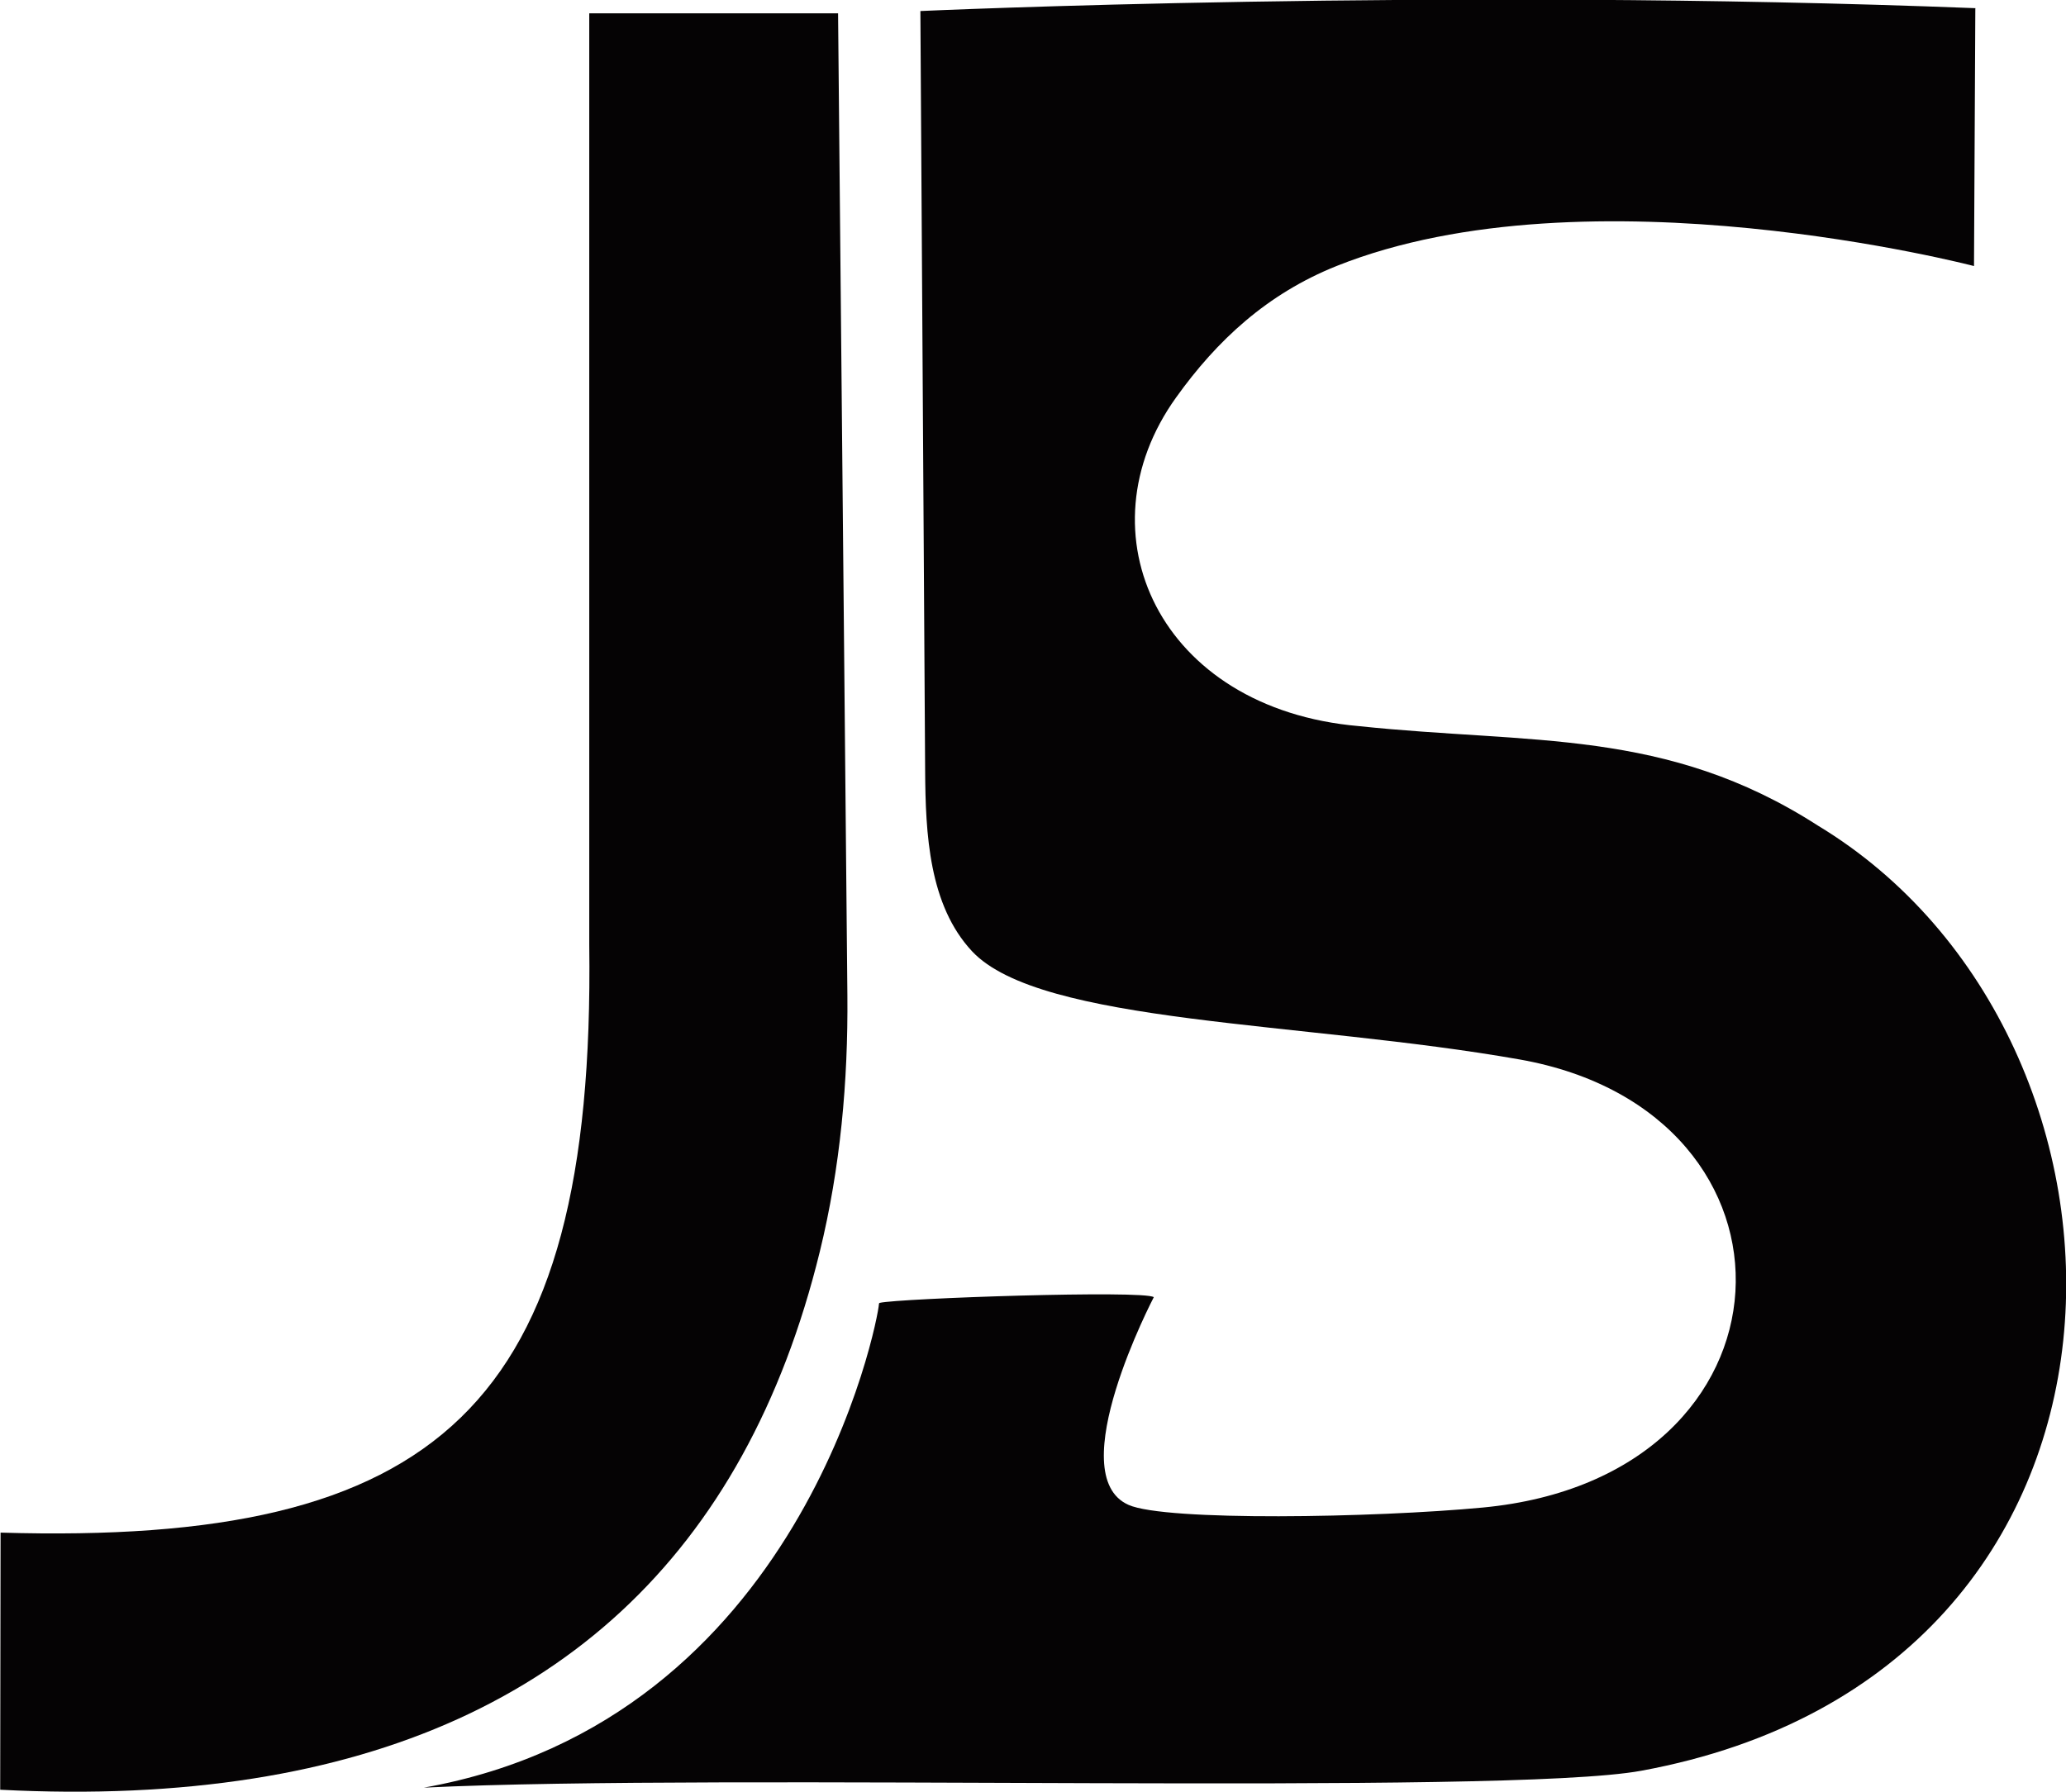
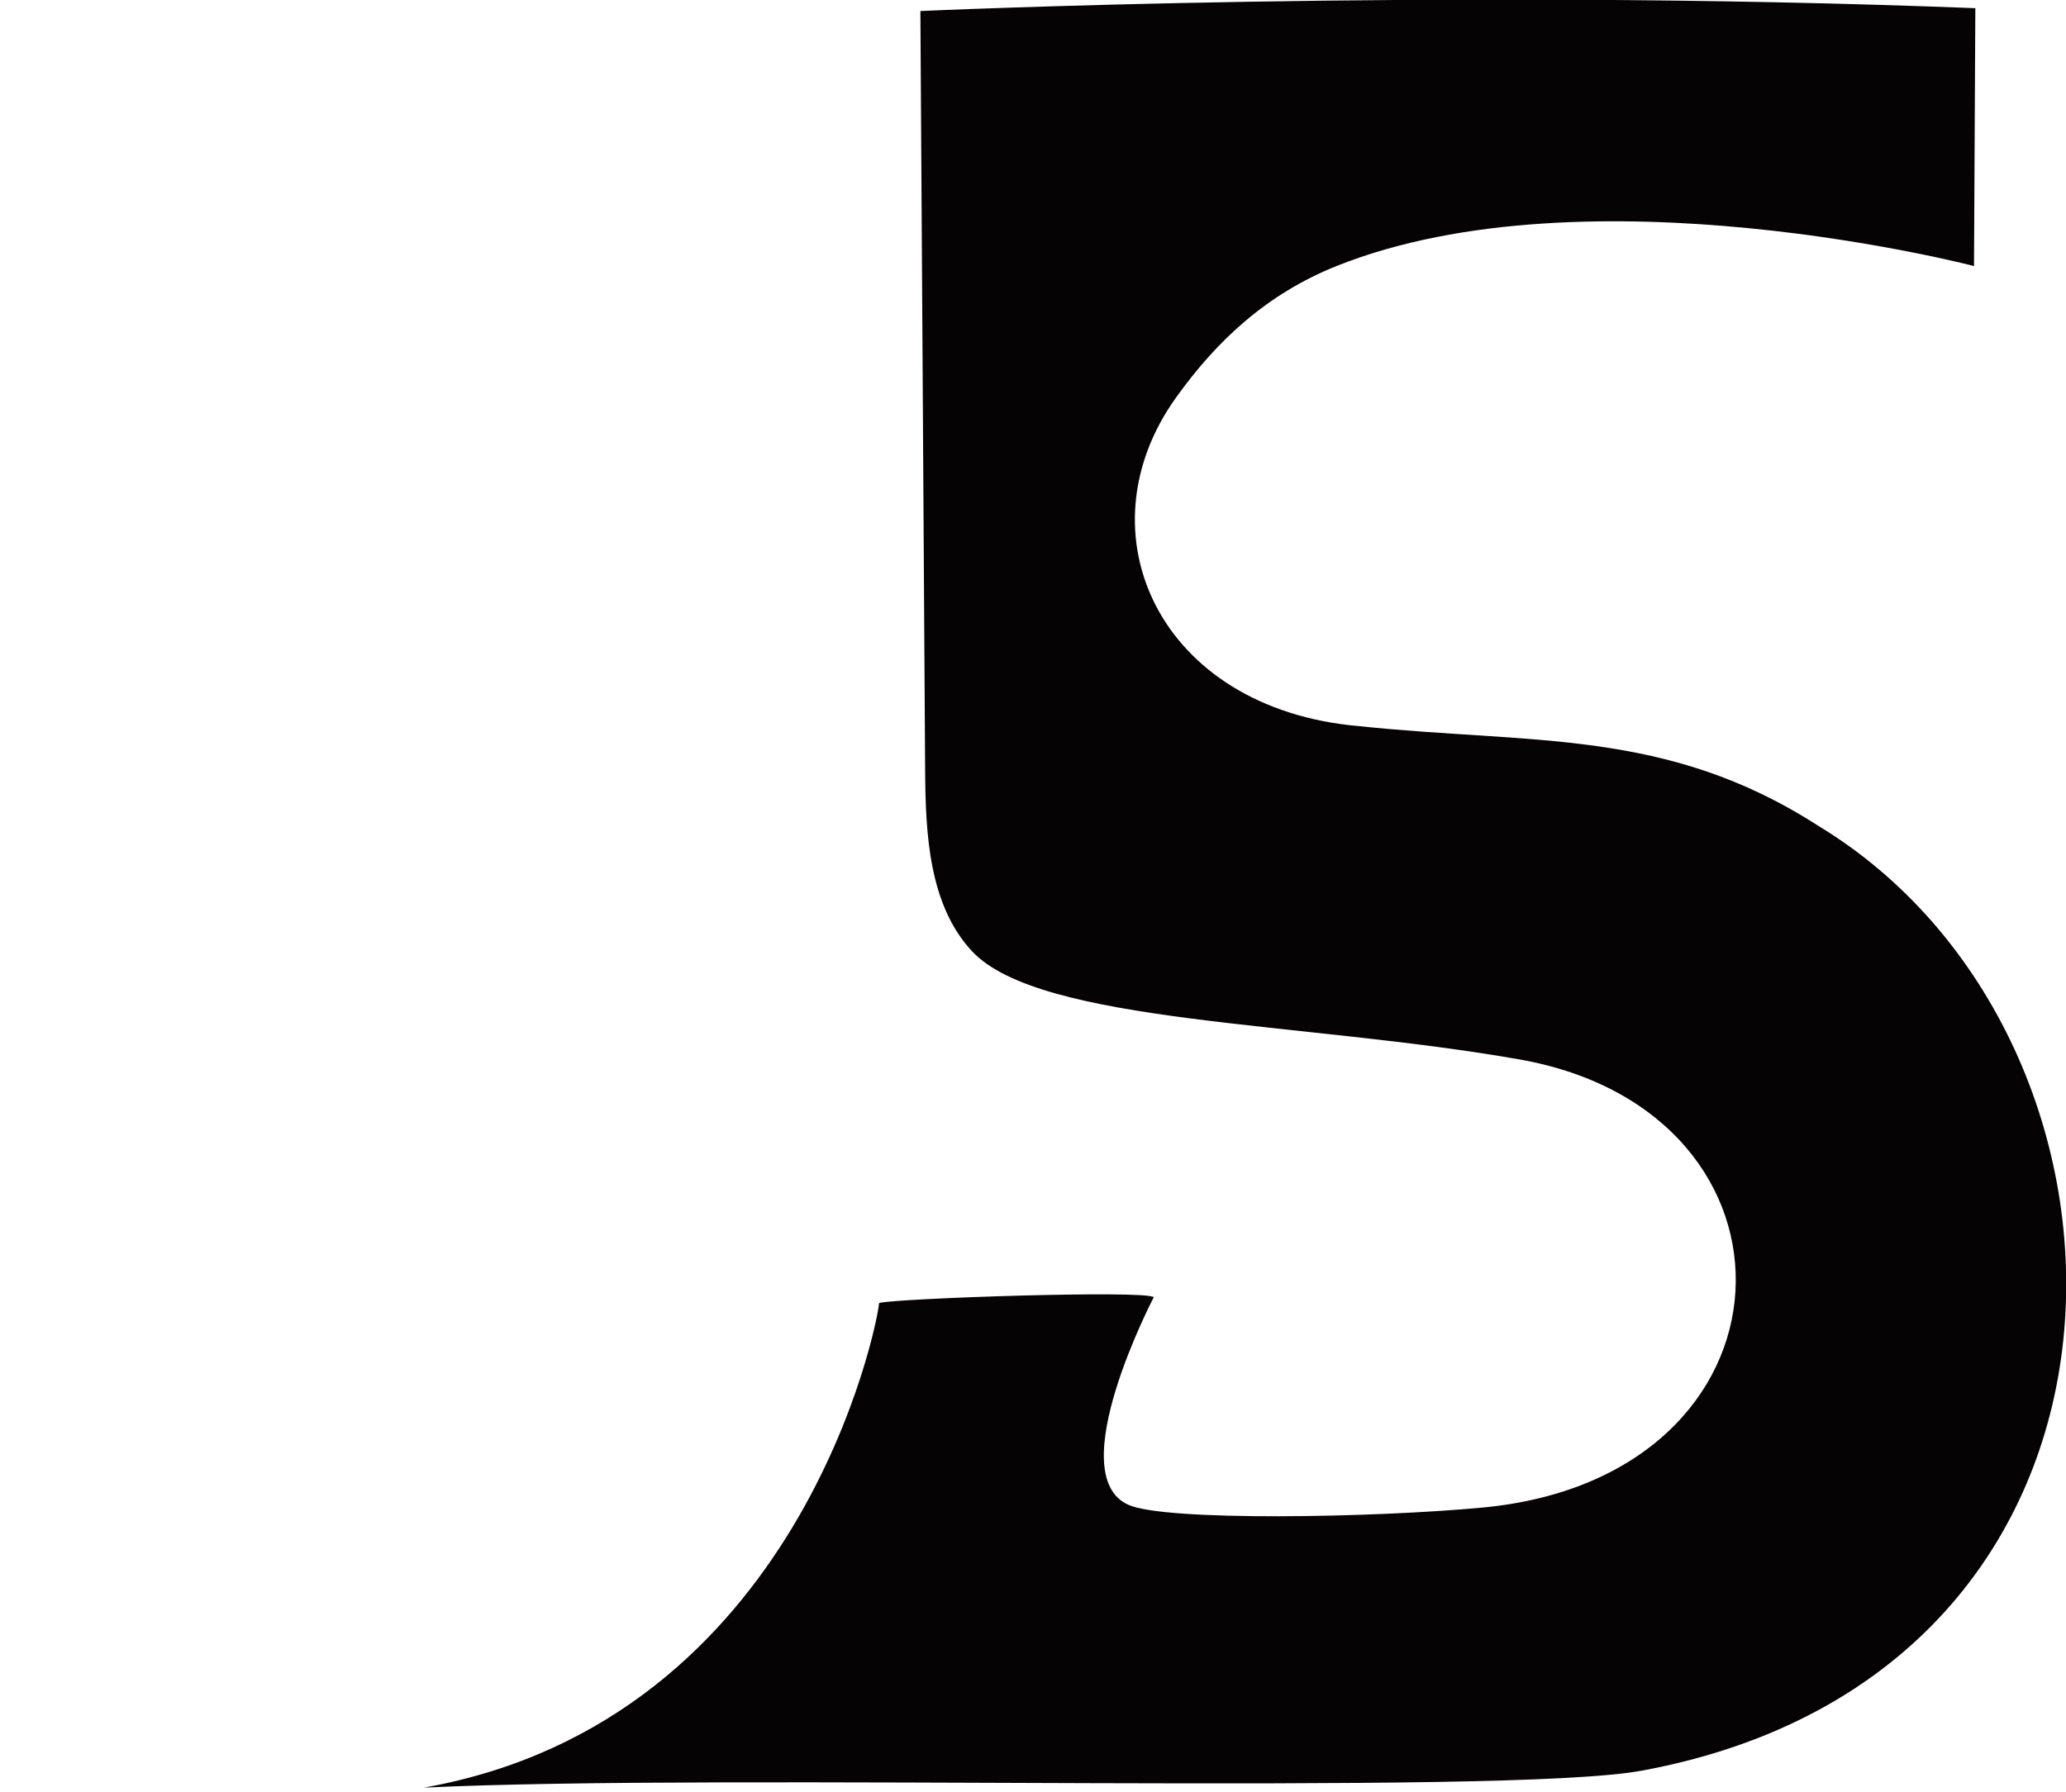
<svg xmlns="http://www.w3.org/2000/svg" id="Layer_1" data-name="Layer 1" viewBox="0 0 108.69 94.29">
  <defs>
    <style>
      .cls-1 {
        fill: #050304;
      }
    </style>
  </defs>
  <g id="Generative_Object" data-name="Generative Object">
    <g>
      <path class="cls-1" d="M103.92.45l-.07,13.55s-20.28-5.3-33.54,0c-3.64,1.46-6.28,3.9-8.44,6.92-5.1,7.11-.91,16.38,9.62,17.29,9.08.96,16.15.09,24.14,5.23,18.53,11.19,19,44.54-9.28,49.74-7.21,1.33-48.28.12-64.05.89,19.88-3.54,23.9-24.61,23.94-25.45,0-.03.01-.05.04-.06,1-.24,13.9-.68,14.42-.3,0,0-4.89,9.35-1.33,10.93,1.95.87,12.92.68,18.64.14,17.07-1.62,17.72-20.79,1.93-23.58-11.39-2.01-25.2-1.85-28.8-5.69-2.27-2.43-2.45-6.18-2.47-9.51l-.25-39.97s27.36-1.25,55.51-.15Z" />
-       <path class="cls-1" d="M30.99.7h13.1l.49,51.67c.04,4.54-.37,9.08-1.45,13.49-3.92,16.01-14.02,25.24-29.81,27.73-4.06.64-8.5.84-13.31.59l.02-13.53c22.93.68,31.29-6.5,30.97-30.92V.7Z" />
    </g>
  </g>
</svg>